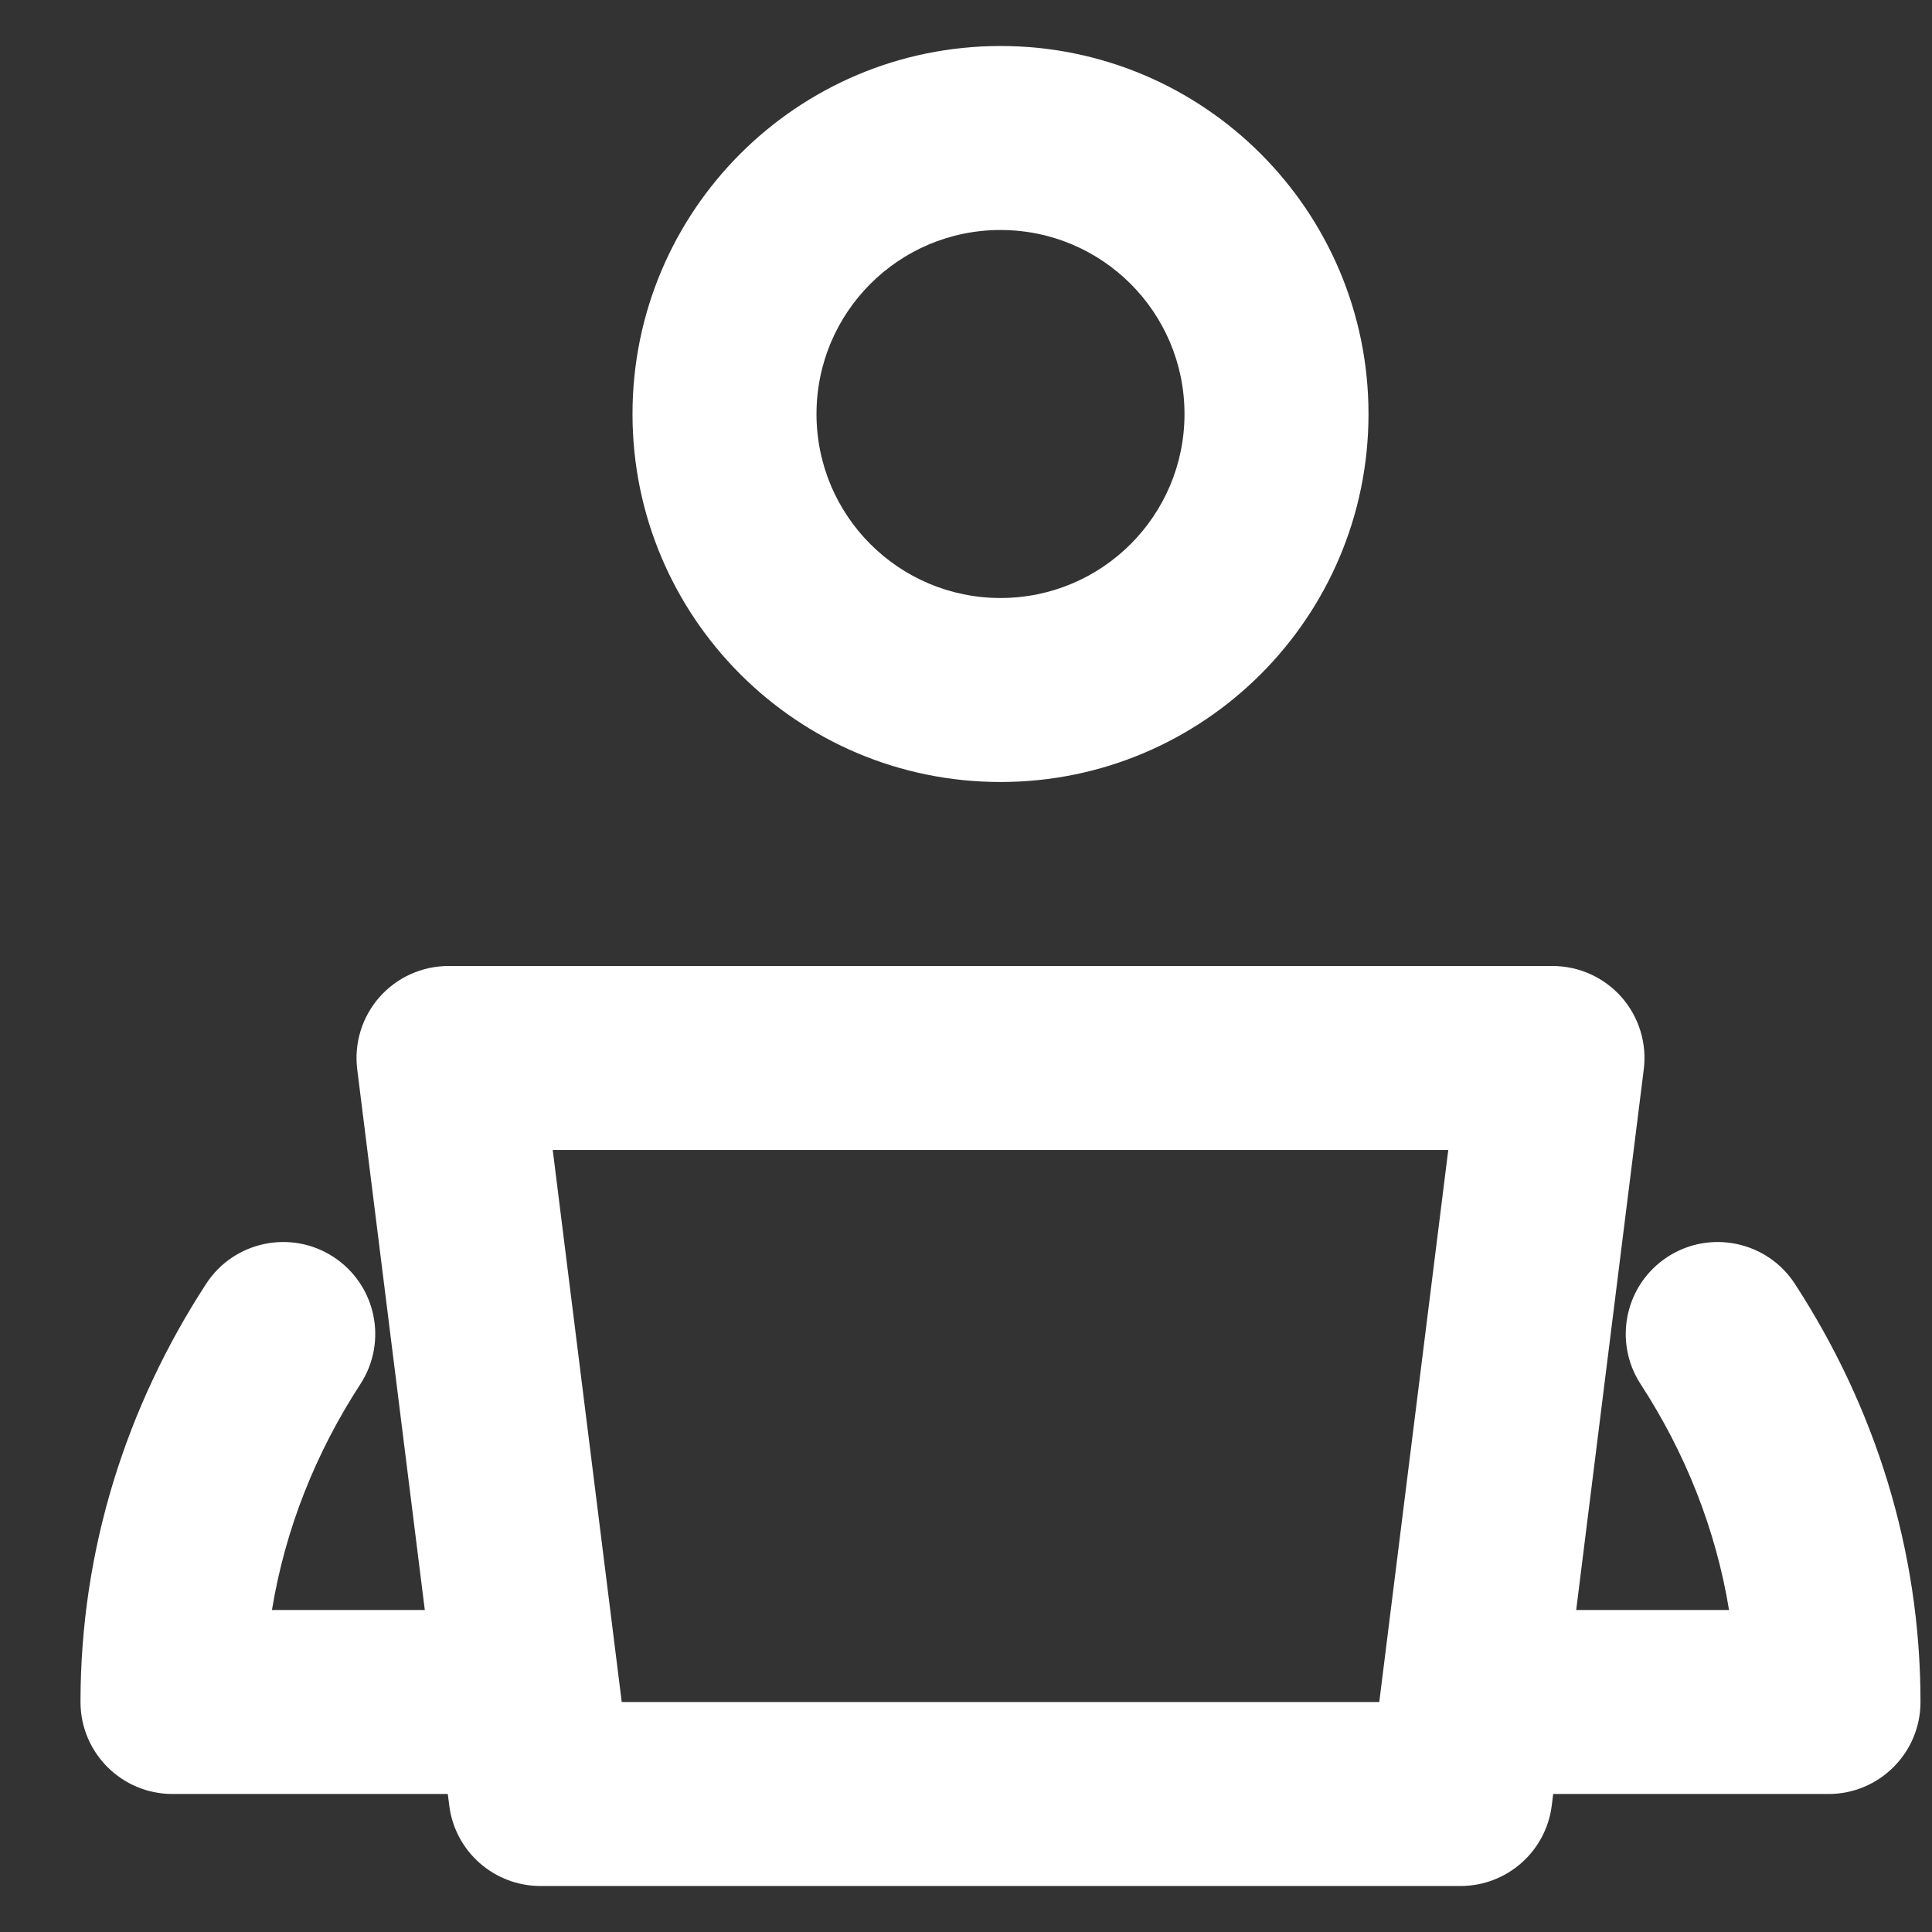
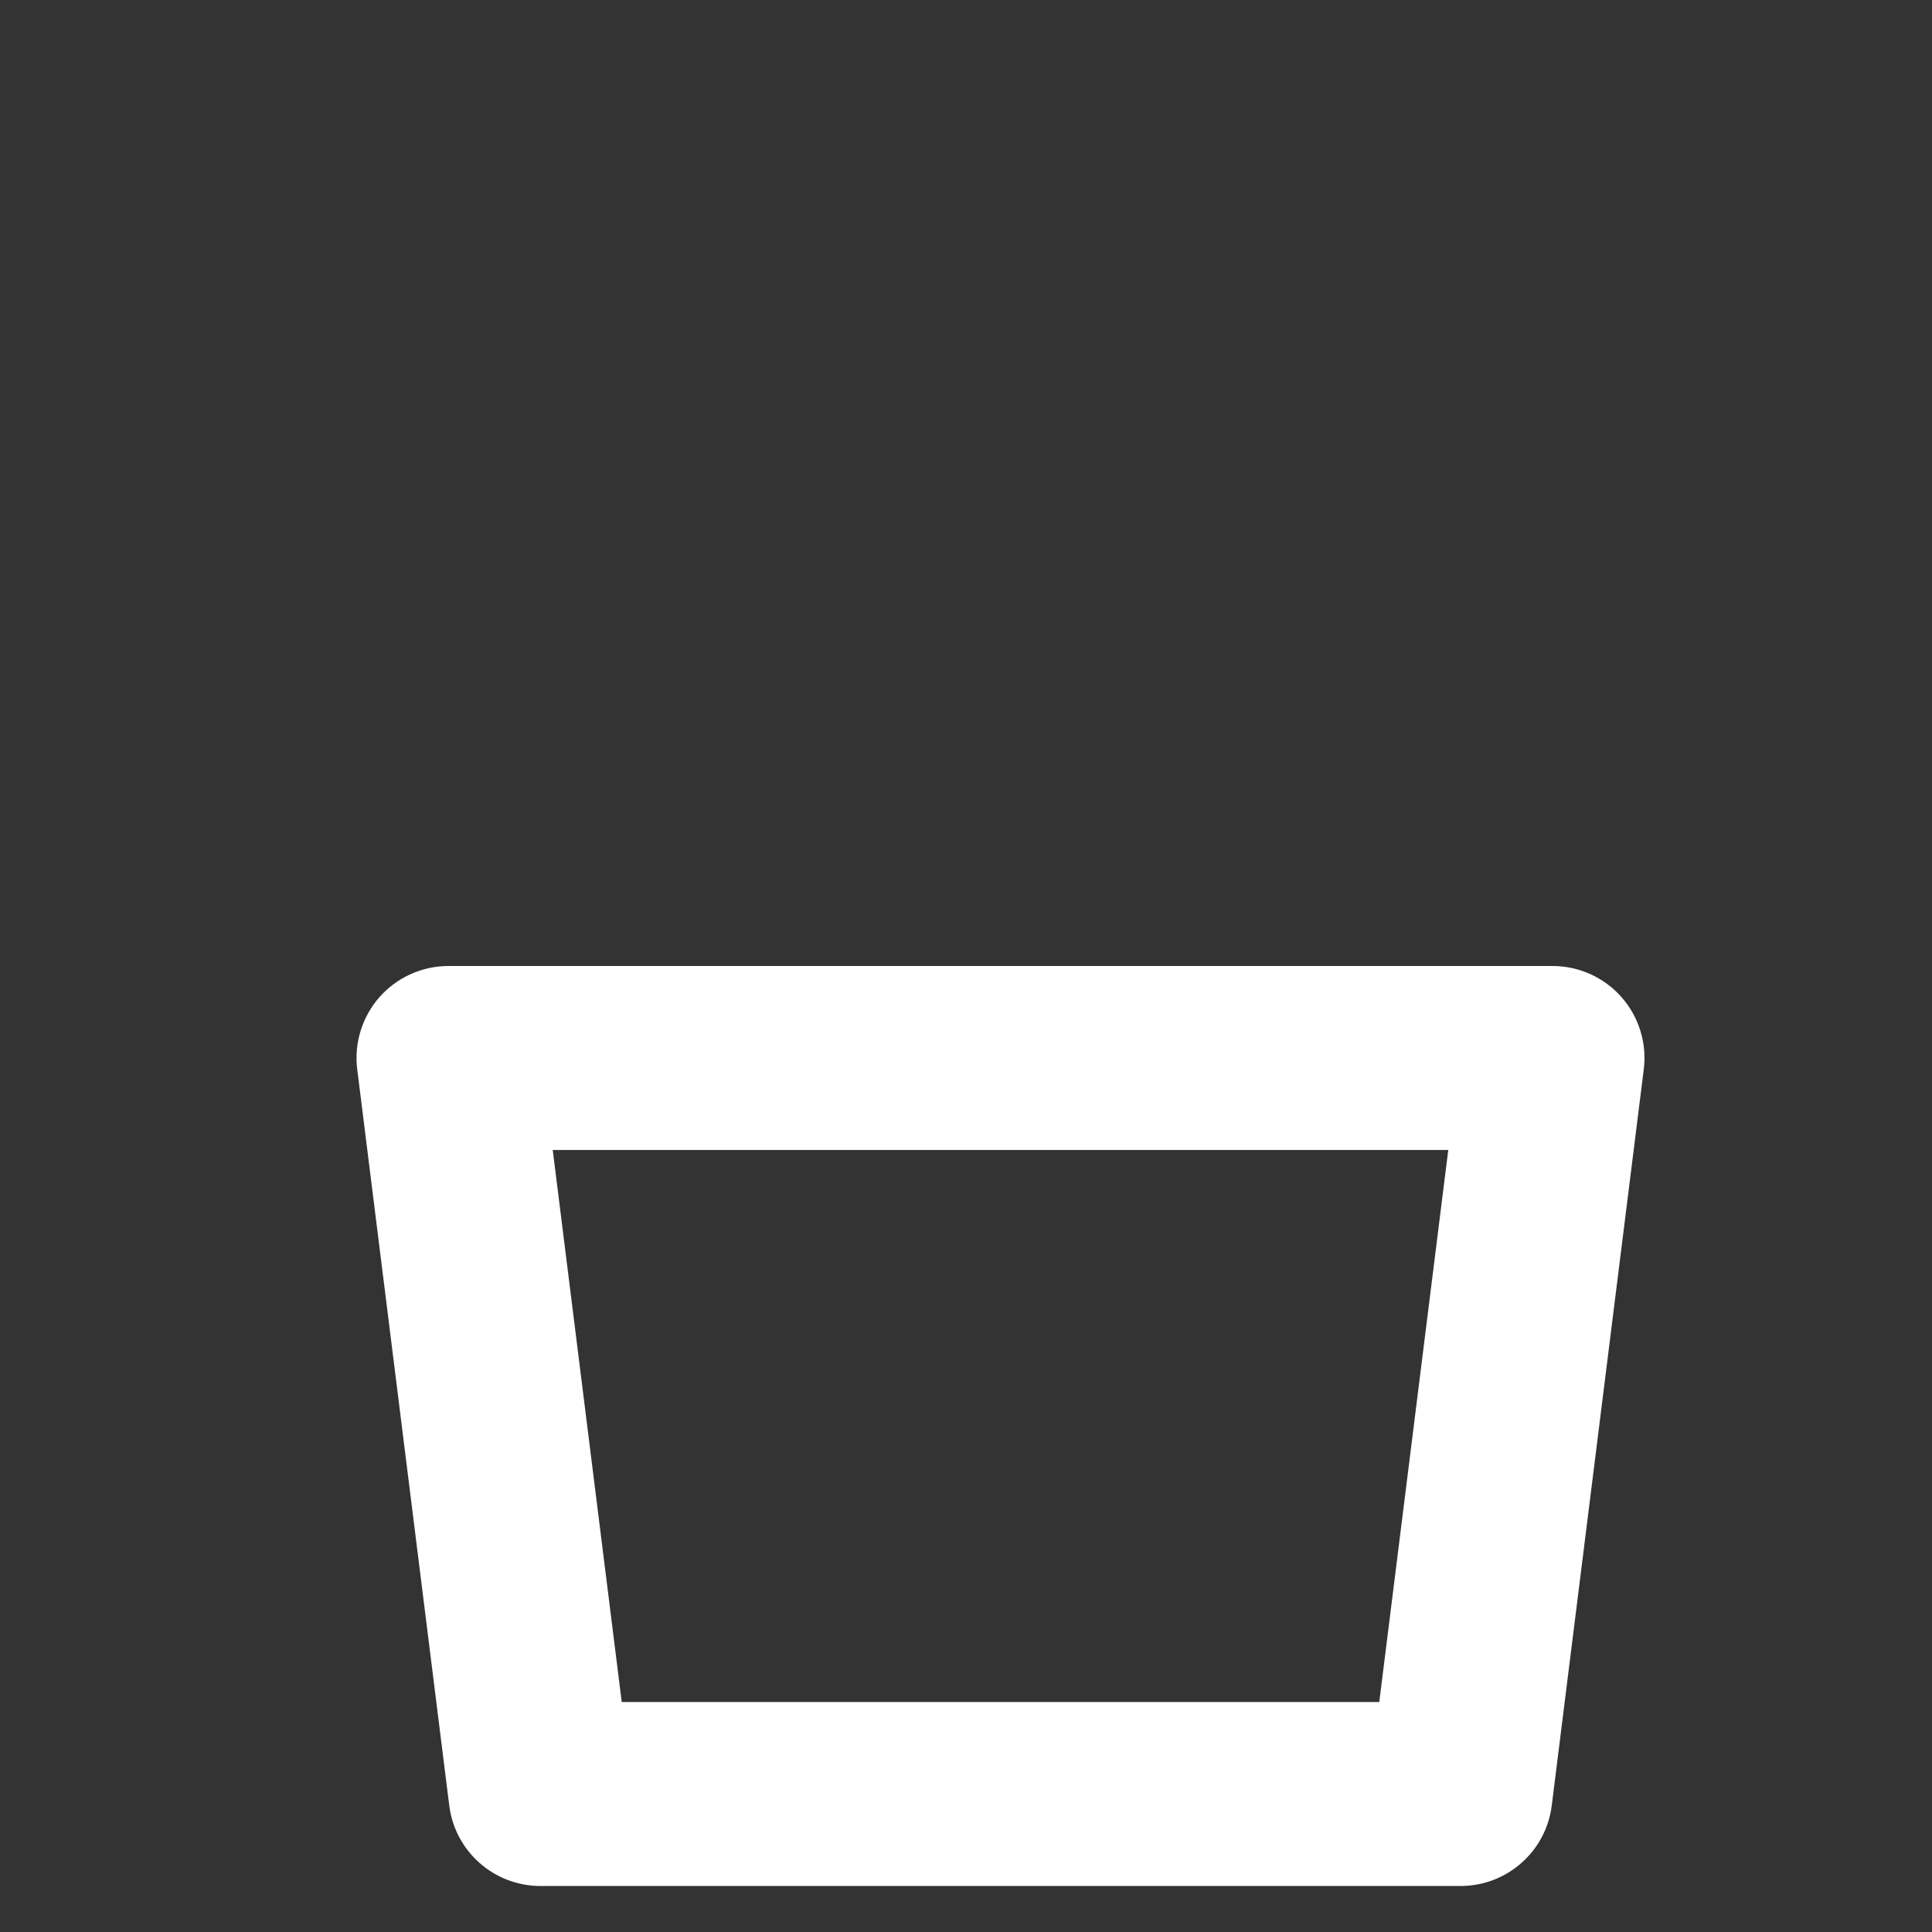
<svg xmlns="http://www.w3.org/2000/svg" width="21" height="21" viewBox="0 0 21 21" fill="none">
  <rect x="0" y="0" width="21" height="21" fill="#333333" stroke="none" />
-   <path fill-rule="evenodd" clip-rule="evenodd" d="M3.624 13.662C4.087 13.963 4.218 14.582 3.917 15.045C3.431 15.792 3.1 16.621 2.956 17.5H4.875C5.427 17.5 5.875 17.948 5.875 18.5C5.875 19.052 5.427 19.5 4.875 19.5H1.875C1.323 19.5 0.875 19.052 0.875 18.5C0.875 16.837 1.376 15.284 2.241 13.954C2.542 13.492 3.162 13.361 3.624 13.662ZM18.125 13.662C18.588 13.361 19.208 13.492 19.509 13.954C20.374 15.284 20.875 16.837 20.875 18.5C20.875 19.052 20.427 19.5 19.875 19.5H16.875C16.323 19.5 15.875 19.052 15.875 18.5C15.875 17.948 16.323 17.5 16.875 17.5H18.794C18.65 16.621 18.319 15.792 17.833 15.045C17.532 14.582 17.663 13.963 18.125 13.662Z" fill="white" />
-   <path fill-rule="evenodd" clip-rule="evenodd" d="M10.875 2.5C9.77 2.5 8.875 3.395 8.875 4.5C8.875 5.605 9.77 6.5 10.875 6.5C11.98 6.5 12.875 5.605 12.875 4.5C12.875 3.395 11.98 2.5 10.875 2.5ZM6.875 4.5C6.875 2.291 8.666 0.5 10.875 0.5C13.084 0.5 14.875 2.291 14.875 4.5C14.875 6.709 13.084 8.5 10.875 8.5C8.666 8.5 6.875 6.709 6.875 4.5Z" fill="white" />
  <path fill-rule="evenodd" clip-rule="evenodd" d="M4.125 10.838C4.315 10.623 4.588 10.5 4.875 10.5H16.875C17.162 10.5 17.435 10.623 17.625 10.838C17.814 11.053 17.903 11.339 17.867 11.624L16.867 19.624C16.805 20.125 16.379 20.5 15.875 20.5H5.875C5.371 20.5 4.945 20.125 4.883 19.624L3.883 11.624C3.847 11.339 3.936 11.053 4.125 10.838ZM6.008 12.5L6.758 18.5H14.992L15.742 12.5H6.008Z" fill="white" />
</svg>